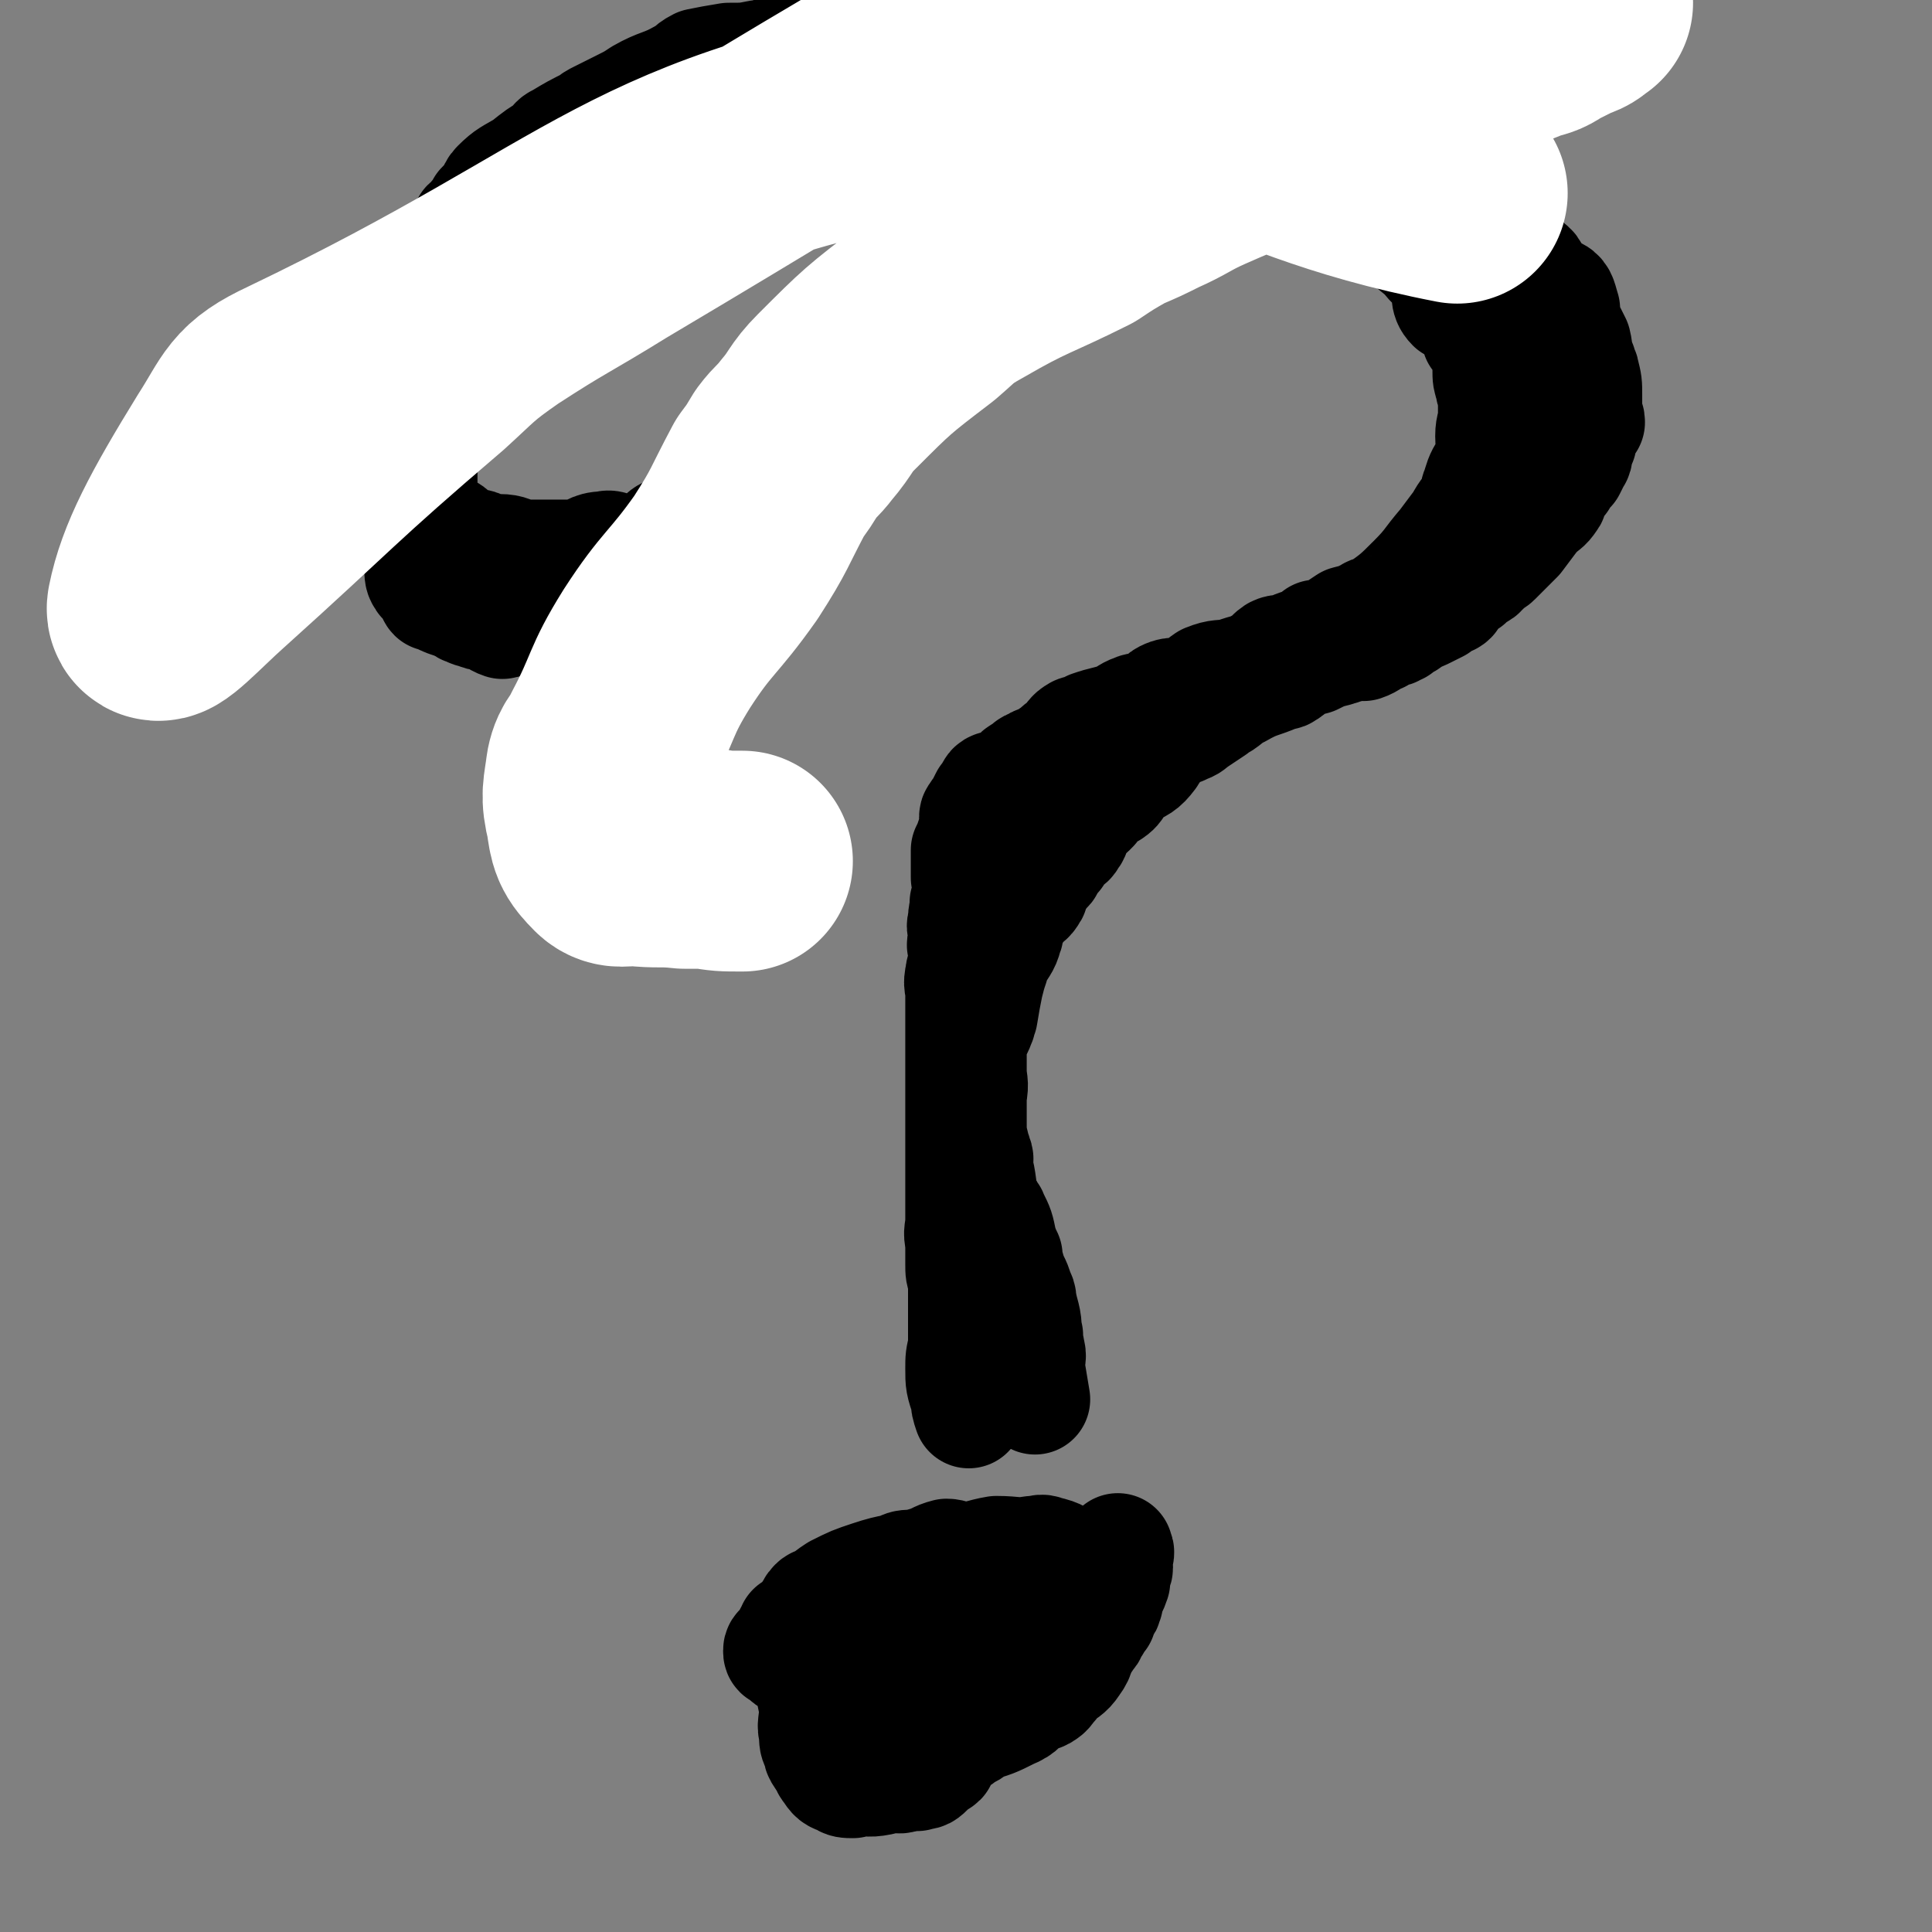
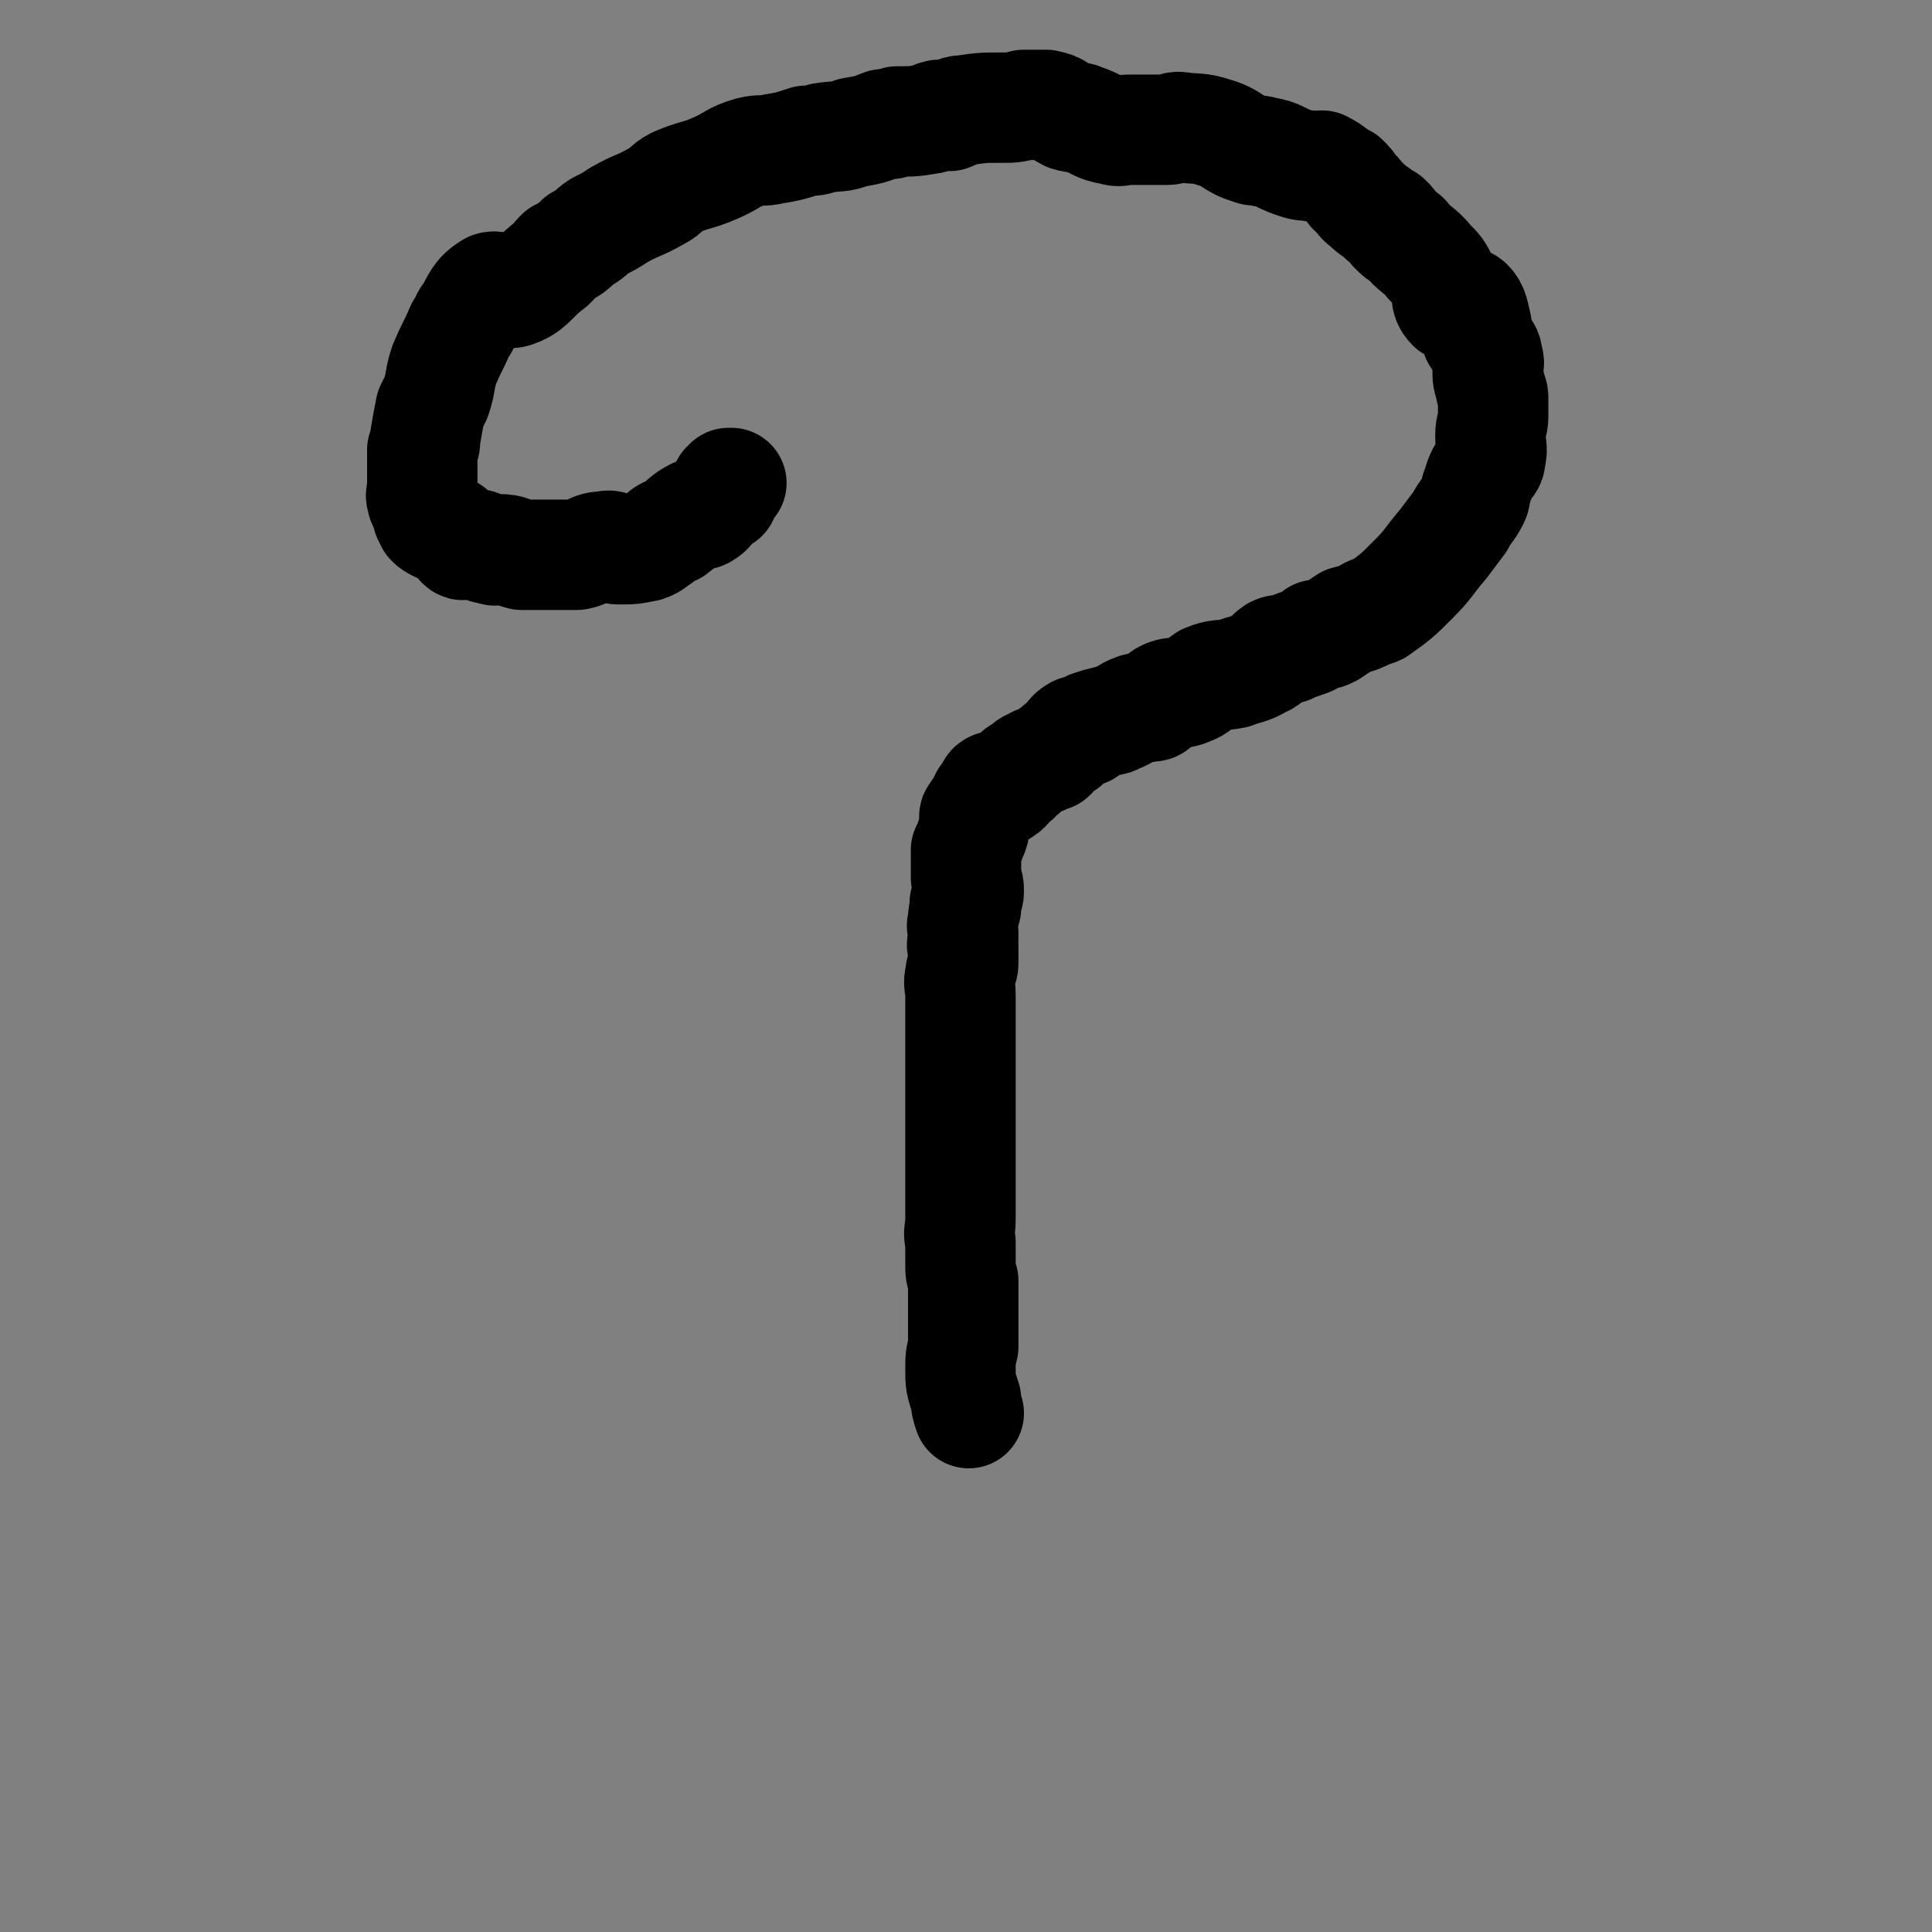
<svg xmlns="http://www.w3.org/2000/svg" viewBox="0 0 700 700" version="1.1">
  <rect x="0" y="0" width="700" height="700" fill="#808080" stroke="none" />
  <g fill="none" stroke="#000000" stroke-width="40" stroke-linecap="round" stroke-linejoin="round">
-     <path d="M334,584c0,0 0,0 0,0 0,0 0,0 0,0 0,0 0,0 0,0 0,0 0,0 0,0 0,0 0,0 0,0 0,0 0,0 0,0 0,0 0,0 0,0 0,0 0,0 0,0 0,0 0,0 0,0 -4,0 -4,0 -8,0 -1,0 -1,0 -2,0 -1,0 -2,0 -3,0 -1,1 -1,2 -1,2 -1,0 -2,-1 -2,-1 -3,1 -3,1 -5,3 -3,2 -2,2 -5,4 -2,2 -2,2 -4,3 -1,1 -1,1 -1,1 -2,2 -3,1 -4,3 -2,2 -2,2 -2,4 0,2 0,2 1,4 0,1 -1,1 0,2 0,4 0,4 1,7 0,2 0,2 1,3 1,4 2,4 4,8 0,2 1,1 2,3 1,3 1,3 3,5 1,3 1,4 4,6 1,1 2,-1 3,0 3,1 3,2 5,3 1,1 1,-1 2,-1 2,0 2,2 4,1 2,0 2,-1 5,-1 0,0 0,1 1,0 2,0 2,0 4,-2 0,0 0,0 0,-1 0,-1 0,-1 1,-1 1,-1 2,0 3,-1 0,-1 -1,-2 0,-3 0,-1 0,0 1,-1 1,-1 1,-1 1,-2 0,-2 0,-2 0,-3 -1,-1 0,-1 0,-1 0,-1 0,-1 0,-1 0,-1 0,-2 0,-3 -1,0 -2,0 -2,0 0,0 1,-1 1,-1 -2,-3 -2,-3 -4,-5 -1,-1 -1,0 -2,0 -2,-1 -2,-1 -3,-2 -2,-1 -3,-1 -4,-2 -2,0 -1,-1 -2,-1 -1,0 -1,0 -2,0 -1,1 -1,0 -2,0 -1,0 -1,0 -2,0 -1,0 -1,0 -2,0 -1,0 -1,0 -1,0 -1,0 -1,0 -3,0 0,0 -1,0 -1,0 0,0 1,0 1,0 0,2 -1,3 0,4 0,1 0,0 1,1 2,2 2,3 5,6 1,1 1,0 3,1 3,2 3,4 6,5 3,1 4,-1 8,-1 1,1 1,2 2,2 2,0 2,0 4,-1 1,0 1,0 2,0 1,0 1,1 2,0 0,0 -1,-1 0,-1 0,-1 1,0 2,-1 1,0 1,0 1,-1 1,-2 1,-2 1,-5 0,-1 -1,-1 -2,-3 0,0 1,0 0,0 -1,-3 -1,-4 -3,-6 -4,-4 -4,-3 -8,-6 -2,-1 -3,-1 -4,-2 -3,-1 -3,-1 -6,-3 -1,-1 -1,-1 -2,-2 -2,0 -3,1 -4,0 -5,-1 -4,-2 -8,-3 -2,0 -2,0 -3,0 -1,1 -2,0 -3,0 -2,1 -2,1 -3,2 -2,1 -2,1 -3,3 -1,0 -1,0 -1,1 0,2 0,2 1,3 0,4 0,4 1,7 1,2 1,2 3,3 4,4 3,5 8,8 3,3 3,4 8,5 2,1 2,0 5,0 3,0 3,1 7,1 1,1 1,1 3,1 2,0 3,0 5,-1 3,0 3,1 6,-1 5,-2 4,-3 9,-6 2,-1 2,0 4,-1 3,-3 4,-3 6,-7 1,-1 0,-2 1,-4 0,-2 0,-2 1,-3 1,-1 2,0 2,-2 1,-1 0,-1 -1,-3 0,-1 0,-1 0,-2 0,0 0,0 0,0 -2,-2 -1,-2 -4,-4 -2,-1 -3,0 -6,-1 -2,-1 -2,-1 -5,-1 -3,-1 -3,-1 -7,-1 -8,0 -8,0 -16,0 -3,1 -3,1 -5,2 -2,1 -2,1 -3,1 -2,0 -2,0 -4,1 -4,1 -4,1 -7,3 -1,1 -1,2 -2,3 -1,2 0,2 -1,3 -1,1 -2,0 -2,1 -1,3 -1,3 0,6 0,1 0,1 1,1 3,2 3,2 6,4 2,1 2,1 5,2 3,2 3,2 7,2 2,1 2,-1 4,-1 7,0 7,1 14,1 2,0 2,0 4,0 2,0 2,-1 3,-1 1,0 1,1 2,0 2,-1 1,-2 3,-3 0,0 1,1 1,0 1,-1 0,-2 0,-4 1,-1 2,-1 1,-2 0,-2 -1,-2 -1,-4 -1,-1 0,-2 -1,-2 -1,-1 -1,0 -3,-1 -1,0 0,-1 -2,-2 -1,-1 -1,-1 -3,-2 -3,-1 -3,-1 -6,-2 -2,-1 -2,-2 -4,-3 -4,0 -4,0 -8,0 -4,0 -4,0 -8,0 -2,0 -2,0 -3,0 -5,2 -5,2 -9,4 -2,1 -3,1 -4,2 -4,3 -3,4 -6,7 -3,4 -6,4 -6,8 0,9 1,12 6,18 2,2 4,0 8,-1 7,-2 7,-2 15,-5 3,-2 3,-2 7,-4 4,-2 5,-1 9,-4 5,-3 5,-3 10,-7 2,-2 2,-1 4,-3 3,-2 3,-2 5,-5 3,-2 3,-2 5,-5 2,-2 2,-2 3,-5 1,-2 1,-2 1,-4 1,-2 0,-2 1,-4 0,0 1,0 1,0 -1,-2 -1,-2 -2,-4 -2,-3 -2,-3 -5,-5 -1,-1 -1,0 -3,0 -3,-1 -3,-1 -6,-2 -2,-1 -2,-1 -5,-1 -3,-1 -4,-1 -7,-2 -3,0 -3,-1 -6,-1 -2,0 -2,0 -5,0 -2,1 -2,0 -4,0 -6,1 -6,1 -11,2 -3,1 -3,1 -5,2 -3,1 -3,0 -5,1 -3,1 -2,1 -5,2 -4,3 -4,3 -8,5 -3,2 -3,2 -4,4 -2,2 -2,2 -4,4 -1,1 -1,1 -3,3 0,0 -1,0 -1,1 0,1 0,1 1,1 1,1 1,1 2,2 1,1 1,0 3,1 3,1 3,1 6,2 1,1 1,1 3,1 2,1 2,1 5,1 7,0 7,0 14,0 7,1 7,2 14,1 4,0 3,-1 7,-1 6,-1 6,0 13,-1 2,0 2,0 4,-1 4,-1 4,-1 7,-3 3,-2 3,-2 6,-5 1,0 1,0 1,-1 2,-3 2,-3 3,-5 1,-1 1,-1 1,-2 0,-1 -1,-1 -1,-3 1,-1 2,-1 2,-2 0,0 -2,1 -2,0 -1,-2 0,-2 -1,-4 -2,-3 -3,-3 -6,-6 -2,-2 -2,-2 -5,-3 -2,-2 -3,-1 -6,-2 -2,0 -2,0 -5,0 -4,-1 -4,-1 -8,-1 -4,0 -4,0 -7,0 -9,2 -9,1 -18,4 -6,2 -6,2 -12,5 -3,2 -3,2 -5,4 -2,1 -2,0 -3,1 -2,2 -1,3 -3,5 -2,3 -2,2 -4,4 -1,0 -1,0 -1,0 0,1 -1,2 -1,2 0,1 0,-1 1,-1 0,1 0,2 1,4 0,1 1,0 1,1 2,2 2,3 5,5 3,3 3,3 6,5 2,1 3,0 5,1 1,1 1,2 2,3 1,1 1,1 2,2 1,0 2,0 3,0 4,1 4,1 8,2 4,1 4,2 9,2 2,1 2,0 4,-1 5,-1 5,-2 10,-3 1,0 2,2 4,1 2,0 1,-1 3,-1 2,0 3,1 4,0 4,0 5,0 7,-2 2,-1 1,-3 3,-4 2,-2 2,-1 4,-3 3,-1 3,-1 5,-4 2,-1 1,-1 2,-3 1,0 1,0 1,0 1,-1 2,-1 2,-3 1,-2 1,-3 1,-6 0,-1 0,-1 -1,-3 0,-2 0,-2 -1,-4 0,-1 -1,-1 -2,-2 -4,-4 -3,-4 -7,-7 -2,-1 -2,-1 -5,-2 -2,0 -2,0 -5,0 -3,0 -2,-1 -5,-1 -5,0 -5,0 -10,0 -2,1 -2,0 -5,0 -5,1 -5,1 -10,2 -4,1 -4,2 -7,3 -2,1 -3,0 -4,1 -3,1 -4,0 -6,2 -3,2 -2,3 -4,5 -2,2 -1,2 -2,4 -2,3 -3,2 -4,5 -1,1 -1,1 -1,1 0,2 0,2 -1,3 -1,2 -1,2 -2,4 -2,6 -2,6 -3,12 0,4 0,4 1,8 0,1 0,1 0,2 0,4 -1,5 0,8 0,3 0,3 1,5 1,1 0,2 1,3 1,2 1,1 2,3 1,1 0,1 1,2 2,3 2,3 5,4 1,1 2,1 4,1 0,0 0,-1 1,-1 4,0 4,1 9,0 4,-1 4,-1 9,-3 3,-2 3,-2 7,-4 5,-3 5,-2 10,-6 3,-2 3,-2 6,-5 5,-3 5,-3 10,-6 5,-3 5,-3 10,-6 2,-2 2,-2 4,-4 4,-3 3,-3 7,-7 1,0 2,0 3,-1 3,-2 3,-2 6,-5 1,-1 1,-1 2,-3 1,-1 1,-1 1,-2 2,-1 1,-1 2,-3 1,-1 1,-1 1,-1 0,-1 0,-1 0,-1 1,-1 1,-1 2,-2 0,-1 0,-1 -1,-2 0,-1 1,-1 0,-1 0,-2 0,-2 -1,-3 -1,-1 -1,0 -3,-1 0,0 0,0 -1,-1 -3,-2 -3,-2 -6,-4 -1,0 -2,0 -3,0 -5,-1 -5,-1 -10,-2 -3,-1 -2,-2 -5,-3 -2,0 -3,0 -5,0 -3,0 -3,0 -5,0 -3,1 -3,2 -6,2 -3,0 -3,-1 -5,-1 -3,1 -3,3 -5,3 -3,1 -3,1 -6,1 -1,0 -2,-1 -3,-1 -2,1 -2,2 -3,2 0,0 0,-1 -1,-1 -2,1 -2,2 -4,2 -1,0 -2,-1 -2,-1 -3,1 -2,3 -4,3 -2,1 -2,0 -3,0 -2,2 -2,3 -3,5 -2,2 -2,2 -3,3 -3,3 -3,3 -4,5 -4,6 -4,6 -6,12 -2,4 -1,4 -3,8 0,2 -1,2 -1,3 0,4 0,4 0,7 -1,3 -1,4 0,6 0,0 0,0 1,0 3,1 3,1 6,2 5,1 5,2 9,2 3,1 3,0 7,-1 8,-1 8,-2 16,-3 3,0 3,2 6,1 6,0 6,0 11,-2 7,-2 7,-2 13,-5 5,-2 4,-3 8,-6 2,-1 3,0 4,-1 2,-1 2,-2 3,-3 1,-1 1,-1 1,-2 4,-3 5,-3 7,-6 3,-4 2,-5 3,-9 1,0 1,0 2,-1 1,-1 1,-1 1,-2 1,-2 -1,-2 -1,-5 0,-2 1,-2 1,-5 1,-2 1,-2 1,-5 1,-1 1,-1 0,-2 0,-2 0,-2 -1,-3 -1,-2 -1,-3 -3,-4 -1,-1 -2,0 -4,-1 -4,-2 -4,-3 -9,-4 -2,-1 -2,0 -5,0 -6,1 -6,0 -13,0 -6,1 -6,2 -12,2 -3,0 -4,-1 -6,-1 -4,1 -4,2 -8,3 -2,1 -2,1 -4,1 -3,0 -3,0 -5,1 -5,2 -4,3 -9,6 -4,2 -4,3 -7,5 -2,1 -3,0 -4,1 -3,2 -2,3 -4,5 -3,3 -3,3 -5,6 -1,1 0,2 0,3 0,1 0,1 0,1 0,0 0,0 0,1 0,0 -1,1 0,1 1,2 1,2 2,4 1,2 1,3 3,4 1,1 1,1 3,1 2,1 2,1 3,2 2,2 2,3 5,4 4,1 4,0 9,1 3,1 3,2 7,2 3,1 3,-1 7,-1 3,0 3,2 6,2 6,0 7,0 13,-1 5,0 5,1 8,-1 2,0 2,-1 3,-2 4,-2 4,-2 8,-4 1,0 1,-1 3,-1 3,-2 3,-1 6,-3 2,-2 2,-2 4,-4 2,-1 3,-1 4,-3 1,-1 1,-1 2,-3 2,-4 2,-4 5,-8 1,-1 1,-1 2,-3 1,-1 1,-1 1,-2 1,-1 0,-1 1,-3 1,-3 1,-2 2,-5 0,-1 0,-1 0,-2 0,-2 1,-2 1,-3 0,-1 -1,0 -1,-1 1,-2 1,-3 1,-5 1,0 0,2 0,1 0,0 0,0 0,-1 0,-1 0,-1 0,-1 " />
    <path d="M351,512c0,0 0,0 0,0 0,0 0,0 0,0 0,0 0,0 0,0 0,0 0,0 0,0 -1,-3 -1,-3 -1,-5 -2,-6 -2,-6 -2,-11 0,-4 0,-4 1,-8 0,-7 0,-7 0,-13 0,-6 0,-6 0,-11 -1,-3 -1,-3 -1,-6 0,-4 0,-4 0,-8 -1,-4 0,-4 0,-8 0,-8 0,-8 0,-15 0,-5 0,-5 0,-9 0,-2 0,-2 0,-4 0,-4 0,-4 0,-7 0,-4 0,-4 0,-8 0,-1 0,-1 0,-1 0,-3 0,-3 0,-5 0,-1 0,-1 0,-1 0,-2 0,-2 0,-4 0,-3 0,-3 0,-6 0,-2 0,-2 0,-4 0,-2 0,-2 0,-3 0,-4 0,-4 0,-7 0,-1 0,-1 0,-3 0,-1 0,-1 0,-3 0,-1 0,-1 0,-2 0,-3 -1,-3 0,-7 0,-2 1,-2 1,-4 0,-3 0,-3 0,-6 -1,-1 0,-1 0,-2 0,-2 0,-2 0,-3 0,-2 -1,-2 0,-4 0,-3 0,-3 1,-5 0,-1 0,-1 0,-1 0,-1 -1,-1 0,-1 0,-2 1,-2 1,-4 0,-2 0,-2 -1,-5 0,0 0,0 0,0 0,-2 0,-2 0,-3 0,-1 0,-1 0,-1 0,-2 0,-2 0,-4 0,-1 0,-1 0,-2 1,-2 1,-2 2,-5 1,-2 1,-2 1,-4 0,-1 0,-1 0,-3 0,-1 1,-1 1,-1 0,-1 0,-1 1,-2 1,-2 1,-2 2,-4 2,-2 2,-4 3,-4 1,-1 1,2 2,2 3,-1 3,-3 6,-5 1,-1 1,-2 1,-2 1,-1 2,0 2,-1 2,-1 1,-2 3,-2 2,-2 3,-1 6,-3 1,0 1,0 1,-1 2,-1 2,-2 4,-3 1,-1 1,0 1,-1 2,-2 2,-3 4,-4 1,-1 2,1 3,0 1,0 1,-1 2,-2 3,-1 3,-1 7,-2 1,0 1,0 3,-1 3,-1 3,-2 6,-3 2,-1 2,0 5,-1 2,0 2,0 3,-1 2,-1 1,-2 3,-3 4,-2 5,0 9,-2 3,-1 3,-2 6,-4 5,-2 5,-1 10,-2 5,-2 5,-1 10,-4 3,-1 2,-2 5,-4 2,-1 2,0 5,-1 2,-1 2,-1 5,-2 3,-1 3,-1 5,-3 3,0 3,0 5,-1 3,-2 3,-2 6,-4 4,-1 4,-1 8,-3 1,-1 1,0 3,-1 7,-5 7,-5 13,-11 6,-6 5,-6 11,-13 3,-4 3,-4 6,-8 2,-4 3,-4 5,-8 1,-2 0,-2 1,-4 1,-3 1,-4 3,-7 1,-2 2,-2 2,-4 1,-4 0,-4 0,-8 0,-4 1,-4 1,-7 0,-2 0,-2 0,-4 0,-1 0,-1 0,-3 0,-2 -1,-2 -1,-4 -1,-3 -1,-3 -1,-6 0,-2 1,-2 0,-4 0,-3 -1,-3 -2,-5 -1,-2 -1,-2 -2,-3 0,-2 0,-2 0,-4 -1,-4 -1,-6 -3,-8 -2,-2 -4,2 -6,1 -3,-3 -1,-5 -3,-9 -2,-4 -2,-4 -5,-7 -4,-5 -5,-4 -9,-9 -2,-1 -2,-1 -4,-3 -1,-2 -1,-2 -2,-3 -1,-1 -1,-1 -2,-1 -3,-3 -3,-2 -6,-5 -3,-2 -2,-3 -5,-5 -1,-2 -1,-2 -3,-4 -4,-2 -4,-3 -8,-5 -1,0 -2,1 -4,0 -3,0 -3,0 -6,-1 -6,-2 -5,-3 -11,-4 -3,-1 -3,0 -5,-1 -7,-2 -6,-4 -13,-6 -6,-2 -6,-1 -13,-2 -2,0 -2,1 -4,1 -7,0 -7,0 -14,0 -3,0 -3,1 -6,0 -6,-1 -5,-2 -11,-4 -2,-1 -2,0 -5,-1 -4,-2 -3,-3 -8,-4 -3,0 -4,0 -8,0 -4,1 -4,1 -8,1 -7,0 -7,0 -14,1 -3,0 -2,1 -5,2 -2,0 -3,-1 -5,0 -1,0 -1,1 -2,1 -6,1 -6,1 -12,1 -2,1 -2,1 -5,1 -5,2 -5,2 -11,3 -5,2 -5,1 -11,2 -3,1 -3,1 -6,1 -6,2 -6,2 -12,3 -4,1 -4,0 -8,1 -7,2 -6,3 -13,6 -7,3 -7,2 -14,5 -4,2 -3,3 -7,5 -7,4 -7,3 -14,7 -3,2 -3,2 -7,4 -3,2 -3,3 -7,5 -3,3 -3,3 -7,5 -3,3 -2,3 -5,5 -6,5 -6,7 -12,9 -4,1 -5,-3 -8,-2 -5,3 -5,5 -8,10 -2,2 -1,3 -3,5 -3,7 -3,6 -6,13 -2,6 -1,6 -3,12 -1,2 -1,2 -2,4 -1,5 -1,5 -2,11 0,2 0,2 -1,4 0,4 0,4 0,8 0,1 0,1 0,2 0,0 0,0 0,0 0,2 0,2 0,4 0,2 -1,2 0,4 0,1 0,1 1,2 1,2 1,2 1,4 1,1 1,1 1,2 1,1 1,1 3,2 2,1 3,0 5,2 2,2 2,3 3,4 1,1 1,0 2,0 1,0 1,-1 2,0 4,0 4,2 7,2 2,1 2,0 3,0 4,0 4,1 8,2 4,0 4,0 8,0 2,0 2,0 4,0 2,0 2,0 4,0 2,0 2,0 4,0 5,-1 5,-3 10,-3 3,-1 3,1 5,1 5,0 5,0 10,-1 3,-1 3,-2 5,-3 2,-2 2,-2 5,-3 4,-3 4,-4 8,-6 1,0 2,1 3,0 2,-1 2,-2 4,-4 1,-1 1,-1 3,-2 0,0 0,0 0,0 0,-2 0,-2 1,-4 0,0 1,0 1,-1 1,0 1,0 1,0 " />
-     <path d="M375,507c0,0 0,0 0,0 0,0 0,0 0,0 0,0 0,0 0,0 0,0 0,0 0,0 0,0 0,0 0,0 0,0 0,0 0,0 0,0 0,0 0,0 -1,-6 -1,-6 -2,-12 0,-3 1,-3 0,-6 0,-2 -1,-2 -1,-3 0,-2 1,-2 0,-3 0,-6 -1,-6 -2,-12 0,-1 0,-1 -1,-3 -1,-4 -2,-4 -3,-8 -1,-3 -1,-3 -1,-5 -1,-2 -1,-2 -2,-5 -1,-5 -1,-5 -3,-9 -1,-3 -2,-2 -3,-4 -2,-8 -1,-8 -3,-15 0,-2 1,-2 0,-3 0,-2 -1,-2 -1,-4 -1,-4 -1,-4 -1,-8 0,-5 0,-5 0,-10 1,-5 0,-5 0,-9 0,-1 0,-1 0,-1 0,-5 0,-5 0,-9 1,-4 2,-4 3,-7 1,-2 0,-2 1,-3 1,-6 1,-6 2,-11 1,-4 1,-4 2,-7 0,-2 0,-2 1,-3 2,-4 3,-4 4,-8 1,-2 0,-3 1,-4 2,-4 2,-4 4,-7 2,-2 3,-2 4,-4 1,-1 0,-2 1,-3 2,-3 2,-3 4,-6 1,0 1,-1 1,-1 1,-2 1,-2 3,-4 1,-2 1,-2 3,-4 1,-1 2,-1 2,-2 2,-2 1,-2 2,-4 1,-3 1,-3 3,-5 1,-1 1,0 2,-1 2,-2 2,-2 3,-4 1,-2 1,-3 2,-4 2,0 2,2 3,1 3,-2 2,-4 4,-6 1,-1 2,0 2,-1 4,-2 5,-2 8,-6 1,-1 0,-2 1,-4 1,0 1,0 2,-1 3,-2 3,-2 6,-4 1,-1 2,0 3,-1 3,-1 2,-1 5,-3 3,-2 3,-2 6,-4 1,-1 1,-1 3,-2 3,-2 3,-3 6,-4 7,-4 7,-3 14,-6 2,-1 2,0 3,-1 2,-1 1,-1 2,-2 4,-2 4,-2 8,-3 4,-2 4,-2 8,-3 1,-1 1,0 3,-1 3,-1 3,-1 6,-2 1,0 1,1 1,1 3,-1 3,-2 6,-3 1,-1 1,-1 3,-2 2,0 2,0 3,-1 1,0 1,0 1,-1 3,-1 3,-1 5,-3 3,-1 3,-1 5,-2 2,-1 2,-1 4,-2 1,-1 1,-1 3,-2 1,-1 1,0 2,-1 1,-1 0,-2 1,-4 2,-2 3,-1 5,-2 2,-2 2,-2 4,-3 2,-1 1,-2 3,-3 1,-1 2,-1 3,-2 4,-4 4,-4 8,-8 3,-4 3,-4 6,-8 0,-1 1,-1 1,-1 3,-3 3,-2 5,-5 1,-1 0,-2 1,-3 1,-3 1,-2 3,-4 1,-2 1,-2 3,-4 1,-2 1,-2 2,-4 1,-1 0,-1 0,-2 1,-2 1,-2 2,-4 0,0 0,0 0,-1 1,-2 0,-2 1,-4 1,-1 1,-1 2,-2 0,-2 -1,-2 -1,-4 0,-2 0,-2 0,-5 0,0 0,0 0,-1 0,-4 0,-4 -1,-8 0,-1 -1,-1 -1,-3 -2,-4 -1,-4 -2,-8 -2,-4 -2,-4 -4,-8 0,-2 0,-2 0,-4 -1,-3 -1,-5 -3,-6 -2,-1 -3,3 -5,2 -3,-3 -1,-5 -3,-9 -1,-3 -2,-2 -4,-4 -1,-2 -1,-2 -3,-4 -2,-3 -2,-4 -5,-6 -1,-1 -2,1 -3,0 -2,-2 -1,-4 -3,-6 -3,-3 -4,-1 -8,-4 -2,-1 -1,-2 -3,-3 -1,-2 -1,-2 -2,-3 -2,0 -2,1 -3,0 -4,-2 -3,-3 -7,-6 -4,-2 -4,-1 -8,-4 -1,-1 -1,-1 -2,-3 -4,-3 -5,-2 -9,-6 -5,-4 -5,-4 -10,-9 -2,-1 -2,0 -4,-1 -1,-1 -1,-2 -2,-3 -2,0 -2,1 -5,0 -2,0 -2,0 -3,-1 -1,0 -1,0 -2,-1 -2,0 -3,0 -5,-1 -1,0 -1,-1 -2,-2 -2,-1 -2,0 -5,-1 -6,-1 -5,-2 -11,-4 -4,-1 -5,0 -9,-2 -2,0 -2,-1 -4,-1 -3,-1 -4,0 -7,-1 -4,-1 -4,-2 -8,-3 -2,0 -2,1 -4,0 -2,0 -2,0 -4,-1 -1,0 -1,1 -2,1 -5,-2 -5,-3 -11,-4 -2,-1 -2,1 -5,1 -5,-1 -5,-2 -10,-3 -5,0 -5,0 -10,0 -2,0 -2,0 -4,0 -3,-1 -3,-1 -7,-2 -1,0 -1,0 -3,0 -3,0 -3,0 -5,0 -4,0 -4,0 -7,0 -4,0 -5,-1 -8,0 -3,0 -2,2 -4,3 -4,0 -4,-1 -7,-1 -2,0 -2,0 -3,0 -4,0 -4,0 -7,0 -2,0 -2,0 -4,0 -3,0 -3,0 -6,1 -1,0 -1,0 -2,0 -3,1 -3,1 -6,1 -5,1 -5,1 -10,1 -3,1 -3,1 -6,2 -2,0 -2,0 -4,0 -2,0 -2,1 -5,1 -5,1 -5,1 -11,1 -6,1 -6,1 -11,2 -4,2 -3,3 -6,4 -7,4 -8,3 -15,7 -3,2 -3,2 -7,4 -4,2 -4,2 -8,4 -2,1 -2,1 -3,2 -6,3 -6,3 -11,6 -2,1 -2,1 -3,3 -5,3 -5,3 -10,7 -5,3 -6,3 -10,7 -2,2 -1,3 -2,5 -1,1 -2,1 -3,2 -1,1 -1,1 -1,2 -2,2 -2,2 -4,5 -1,0 -1,0 -1,1 -1,2 -1,2 -2,5 -1,1 -1,1 -2,2 -1,2 -1,2 -2,3 -2,4 -2,5 -4,9 0,0 0,1 -1,1 -1,0 -2,-2 -3,-2 -1,2 -1,3 -2,6 0,1 0,1 -1,2 -1,4 -1,4 -2,7 0,1 0,1 0,2 0,2 0,2 0,3 0,1 -1,-1 -1,0 -1,3 0,4 0,8 0,1 -1,1 -2,2 0,2 1,2 1,4 0,2 0,2 0,3 0,2 0,2 0,3 0,2 0,2 0,3 0,1 0,1 0,2 0,4 0,4 0,8 0,4 0,4 0,8 0,1 0,1 0,3 0,6 0,6 0,11 0,3 0,3 0,5 0,1 0,1 0,2 0,2 1,2 1,4 1,3 1,3 1,6 0,2 0,2 0,3 0,3 0,3 1,5 0,1 1,1 1,2 1,2 0,2 0,4 0,2 0,3 1,4 0,1 1,-1 1,0 1,0 0,1 1,2 1,1 2,0 2,1 1,1 -1,2 0,3 0,0 1,-1 2,0 1,0 1,1 1,1 1,1 1,0 2,1 3,1 3,1 5,2 1,0 1,1 2,1 0,0 0,0 0,0 1,0 1,1 3,1 2,1 2,1 4,1 0,0 0,-1 1,0 2,1 2,2 5,3 1,0 1,-1 2,-1 2,-1 2,0 4,0 2,0 2,0 5,0 4,0 4,0 8,0 3,0 3,0 7,0 3,0 3,0 7,0 4,0 4,0 8,0 1,0 1,0 3,0 4,-1 4,-2 8,-3 3,-1 3,-1 7,-1 1,0 1,1 2,1 2,-1 2,-1 3,-2 1,0 1,-1 2,-1 1,0 1,1 3,1 3,-1 3,-1 5,-2 1,-1 0,-1 1,-2 1,-1 1,-1 2,-1 0,0 0,1 0,1 1,0 1,-1 2,-1 1,-1 1,-1 2,-2 1,-1 2,-1 3,-2 0,0 -1,0 0,0 1,-1 1,-1 2,-2 2,-1 1,-2 2,-3 1,-2 2,-1 3,-3 1,-1 0,-2 1,-4 1,-2 2,-1 4,-3 1,-2 1,-2 1,-3 0,0 0,0 0,0 1,-3 1,-3 2,-5 0,-1 1,0 1,-1 1,-1 1,-1 1,-3 0,-1 -1,-1 0,-2 0,-1 1,-1 1,-2 0,0 0,0 0,0 0,0 0,0 0,0 0,-1 0,-1 0,-1 " />
  </g>
  <g fill="none" stroke="#FFFFFF" stroke-width="80" stroke-linecap="round" stroke-linejoin="round">
-     <path d="M528,70c0,0 0,0 0,0 -88,-17 -91,-47 -176,-33 -126,21 -126,46 -245,103 -15,7 -14,10 -23,24 -16,26 -24,41 -27,56 -1,5 10,-7 19,-15 40,-36 39,-37 80,-72 11,-10 11,-11 24,-20 20,-13 20,-12 41,-25 64,-38 64,-39 128,-76 12,-8 12,-8 24,-14 12,-5 12,-4 24,-8 27,-9 26,-10 53,-18 11,-3 11,-2 22,-4 9,-2 9,-4 18,-4 9,0 9,1 17,2 12,2 13,1 24,4 5,1 4,2 9,5 8,5 8,4 16,9 5,4 5,5 10,9 1,1 1,1 2,2 1,1 1,2 2,4 0,1 1,1 2,1 1,1 1,1 1,1 1,0 0,0 0,0 0,0 0,0 0,0 -2,2 -2,2 -5,3 -4,2 -4,2 -8,4 -3,2 -3,2 -7,3 -5,2 -5,2 -10,4 -2,0 -2,1 -4,1 -15,6 -15,6 -29,11 -9,4 -9,4 -18,8 -5,2 -6,1 -11,3 -5,3 -5,4 -10,6 -18,8 -18,7 -36,15 -9,4 -9,5 -18,9 -6,3 -6,3 -13,6 -7,4 -7,4 -13,8 -20,10 -21,9 -40,20 -9,5 -9,6 -16,12 -17,13 -17,13 -32,28 -6,6 -5,7 -11,14 -3,4 -4,4 -7,8 -3,5 -3,5 -6,9 -8,15 -7,15 -16,29 -12,17 -14,16 -25,33 -10,16 -8,17 -17,34 -2,5 -4,5 -5,10 -1,8 -2,9 0,17 1,7 1,8 6,13 2,2 4,1 8,1 9,1 9,0 18,1 4,0 4,0 8,0 6,1 6,1 13,1 " />
-   </g>
+     </g>
</svg>